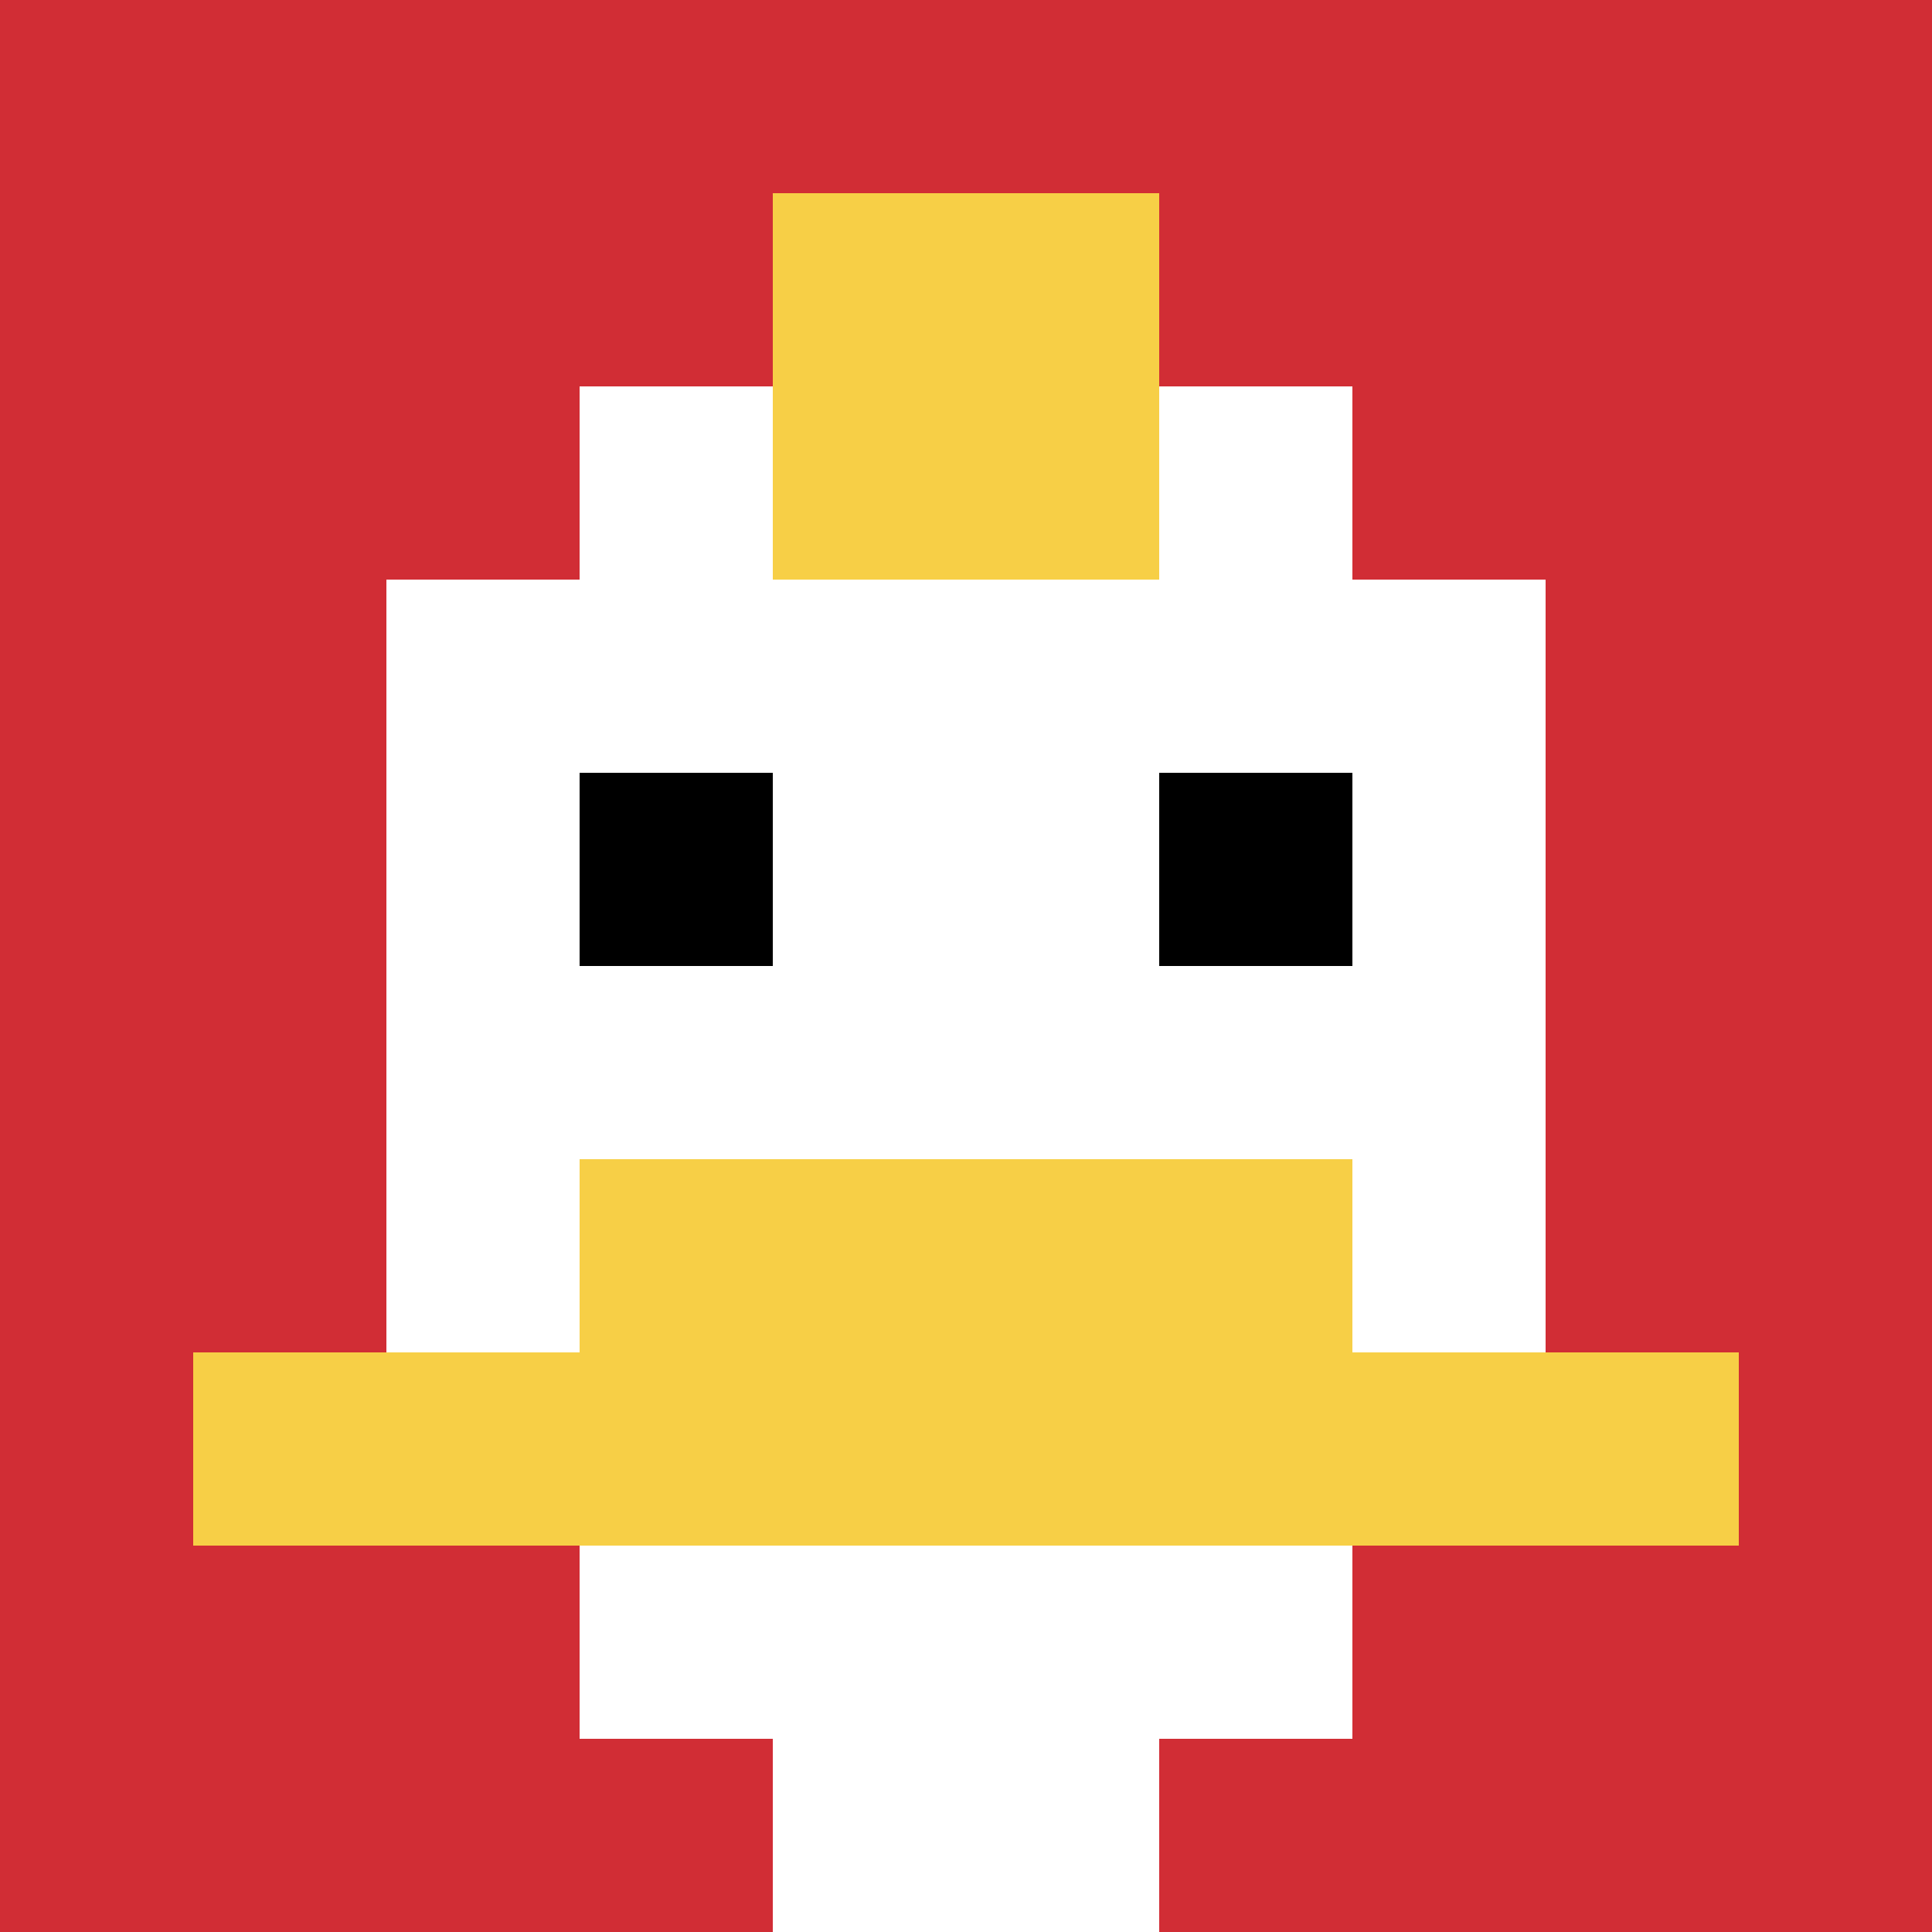
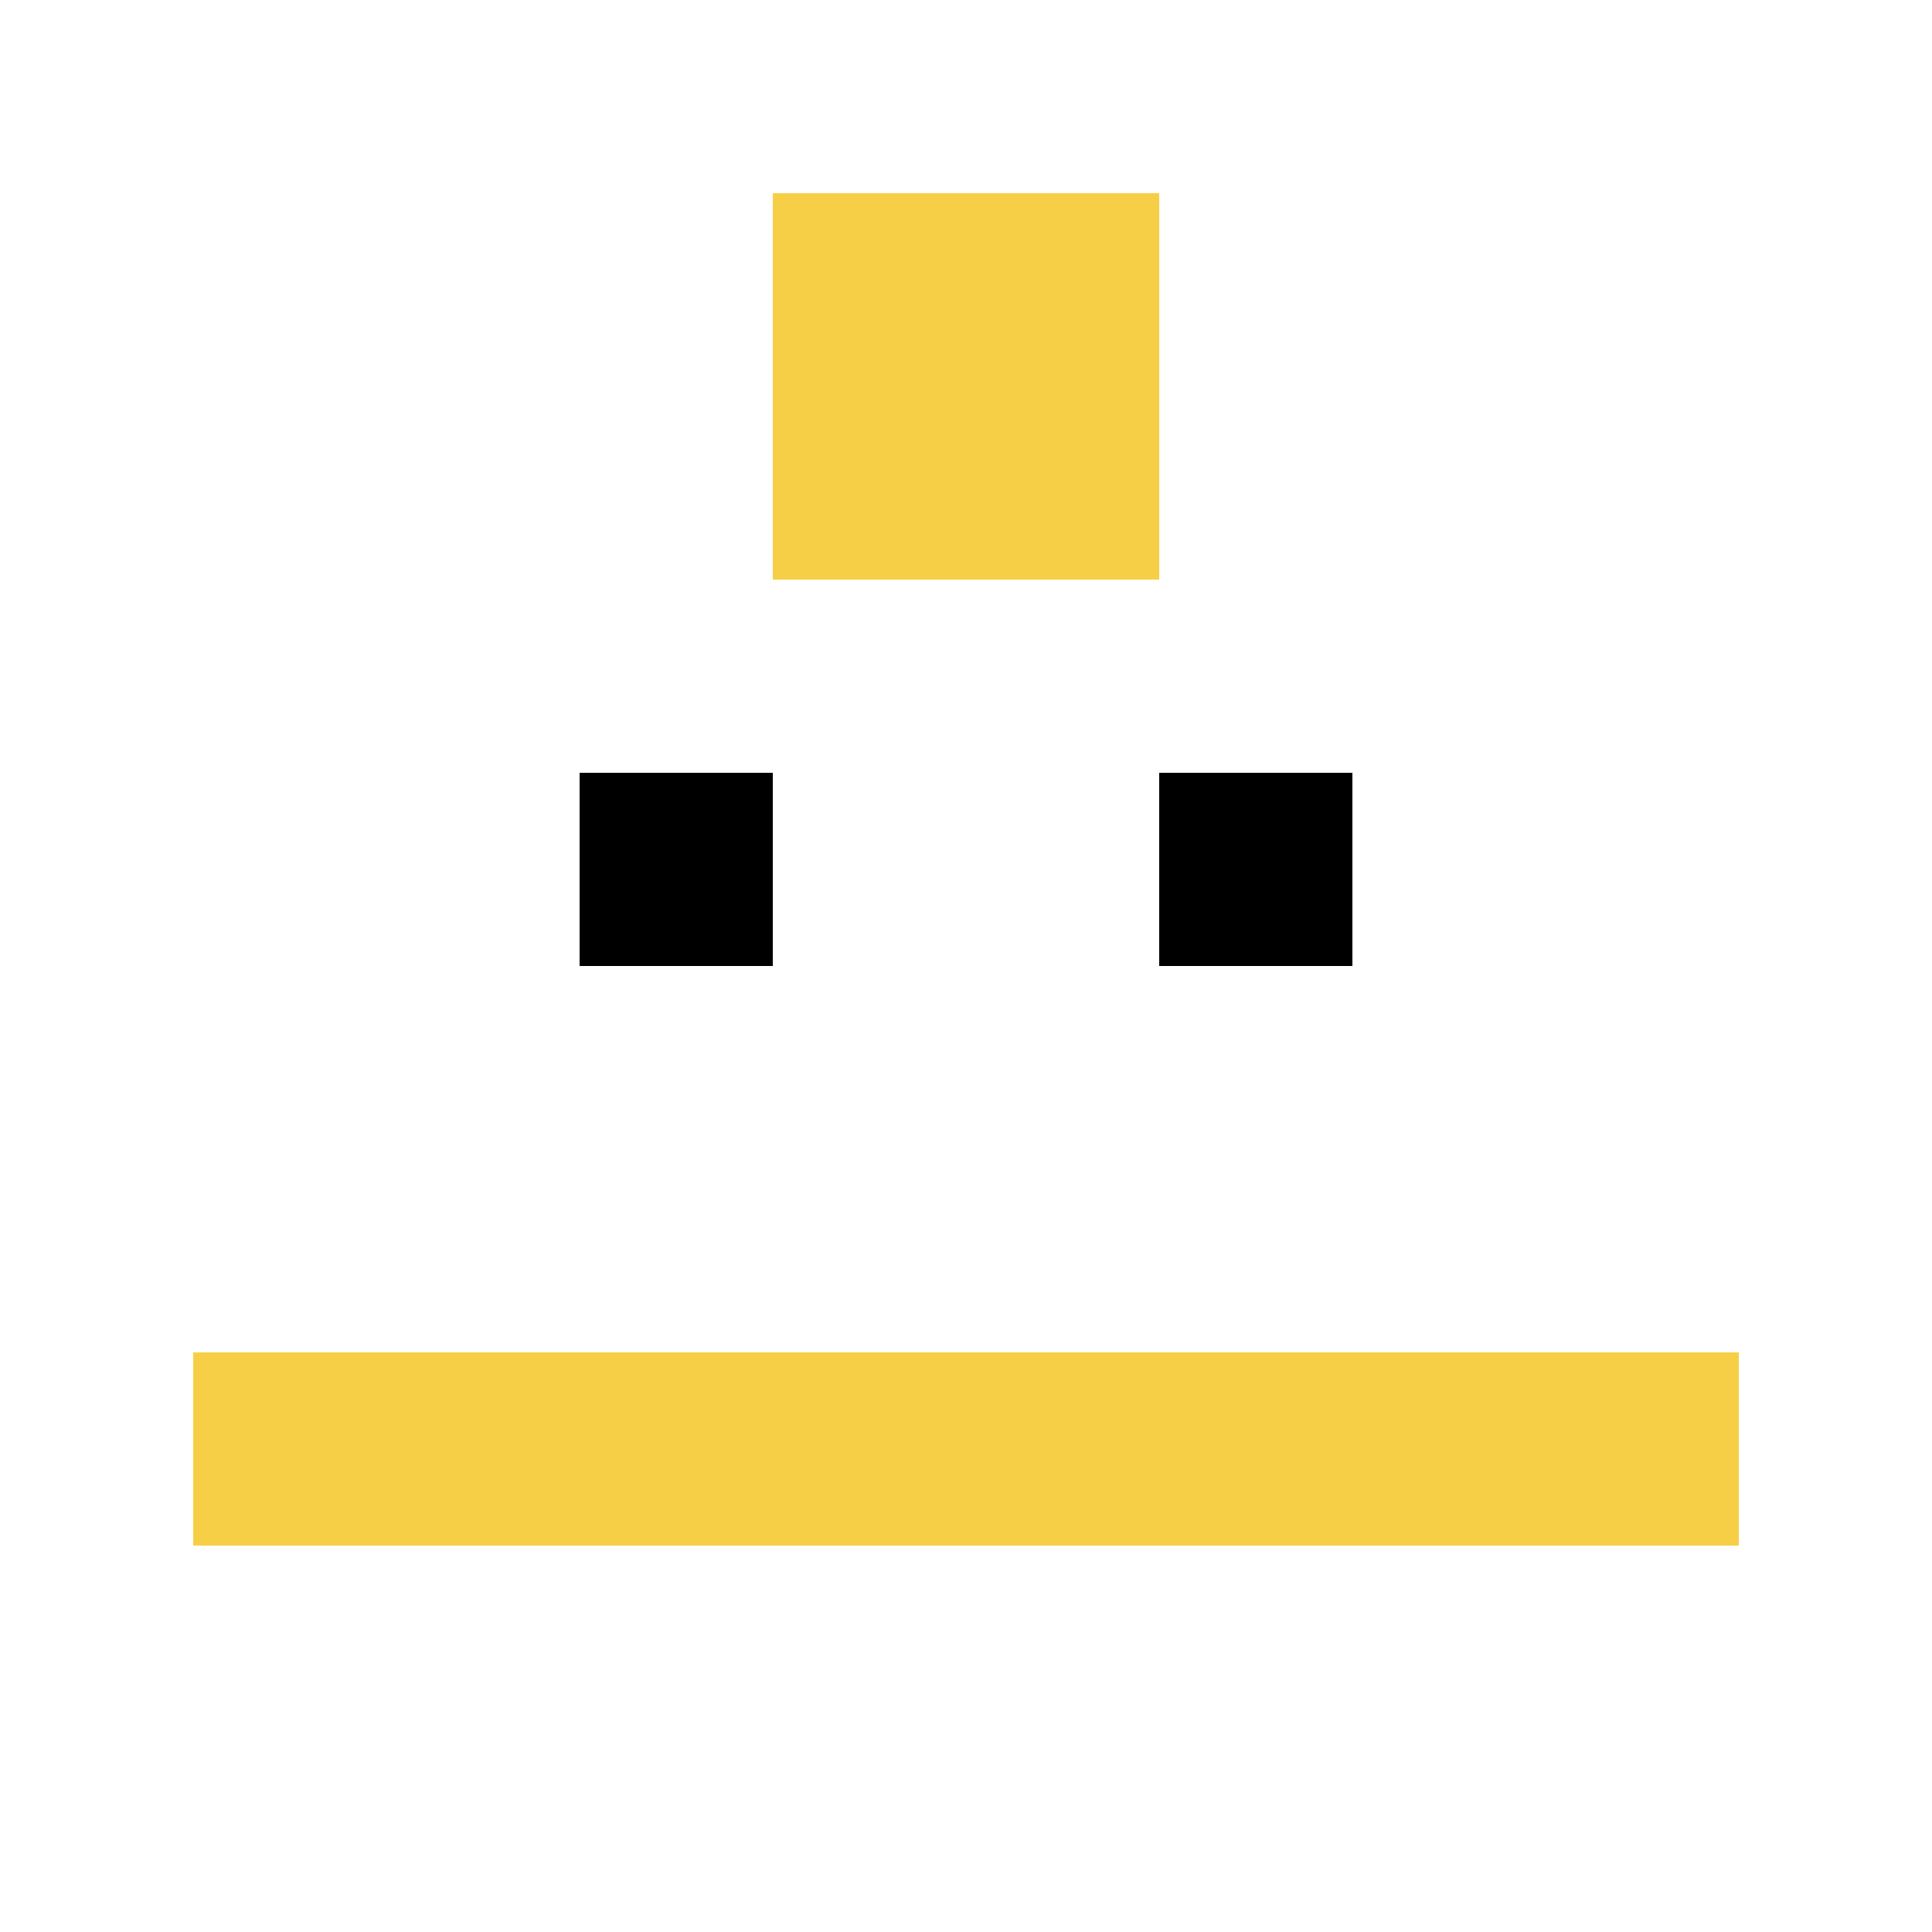
<svg xmlns="http://www.w3.org/2000/svg" version="1.1" width="1229" height="1229">
  <title>'goose-pfp-248169' by Dmitri Cherniak</title>
  <desc>seed=248169
backgroundColor=#ffffff
padding=20
innerPadding=0
timeout=500
dimension=1
border=false
Save=function(){return n.handleSave()}
frame=56

Rendered at Sun Sep 15 2024 22:21:13 GMT+0800 (中国标准时间)
Generated in &lt;1ms
</desc>
  <defs />
  <rect width="100%" height="100%" fill="#ffffff" />
  <g>
    <g id="0-0">
-       <rect x="0" y="0" height="1229" width="1229" fill="#D12D35" />
      <g>
        <rect id="0-0-3-2-4-7" x="368.7" y="245.8" width="491.6" height="860.3" fill="#ffffff" />
        <rect id="0-0-2-3-6-5" x="245.8" y="368.7" width="737.4" height="614.5" fill="#ffffff" />
        <rect id="0-0-4-8-2-2" x="491.6" y="983.2" width="245.8" height="245.8" fill="#ffffff" />
        <rect id="0-0-1-7-8-1" x="122.9" y="860.3" width="983.2" height="122.9" fill="#F7CF46" />
-         <rect id="0-0-3-6-4-2" x="368.7" y="737.4" width="491.6" height="245.8" fill="#F7CF46" />
        <rect id="0-0-3-4-1-1" x="368.7" y="491.6" width="122.9" height="122.9" fill="#000000" />
        <rect id="0-0-6-4-1-1" x="737.4" y="491.6" width="122.9" height="122.9" fill="#000000" />
        <rect id="0-0-4-1-2-2" x="491.6" y="122.9" width="245.8" height="245.8" fill="#F7CF46" />
      </g>
-       <rect x="0" y="0" stroke="white" stroke-width="0" height="1229" width="1229" fill="none" />
    </g>
  </g>
</svg>